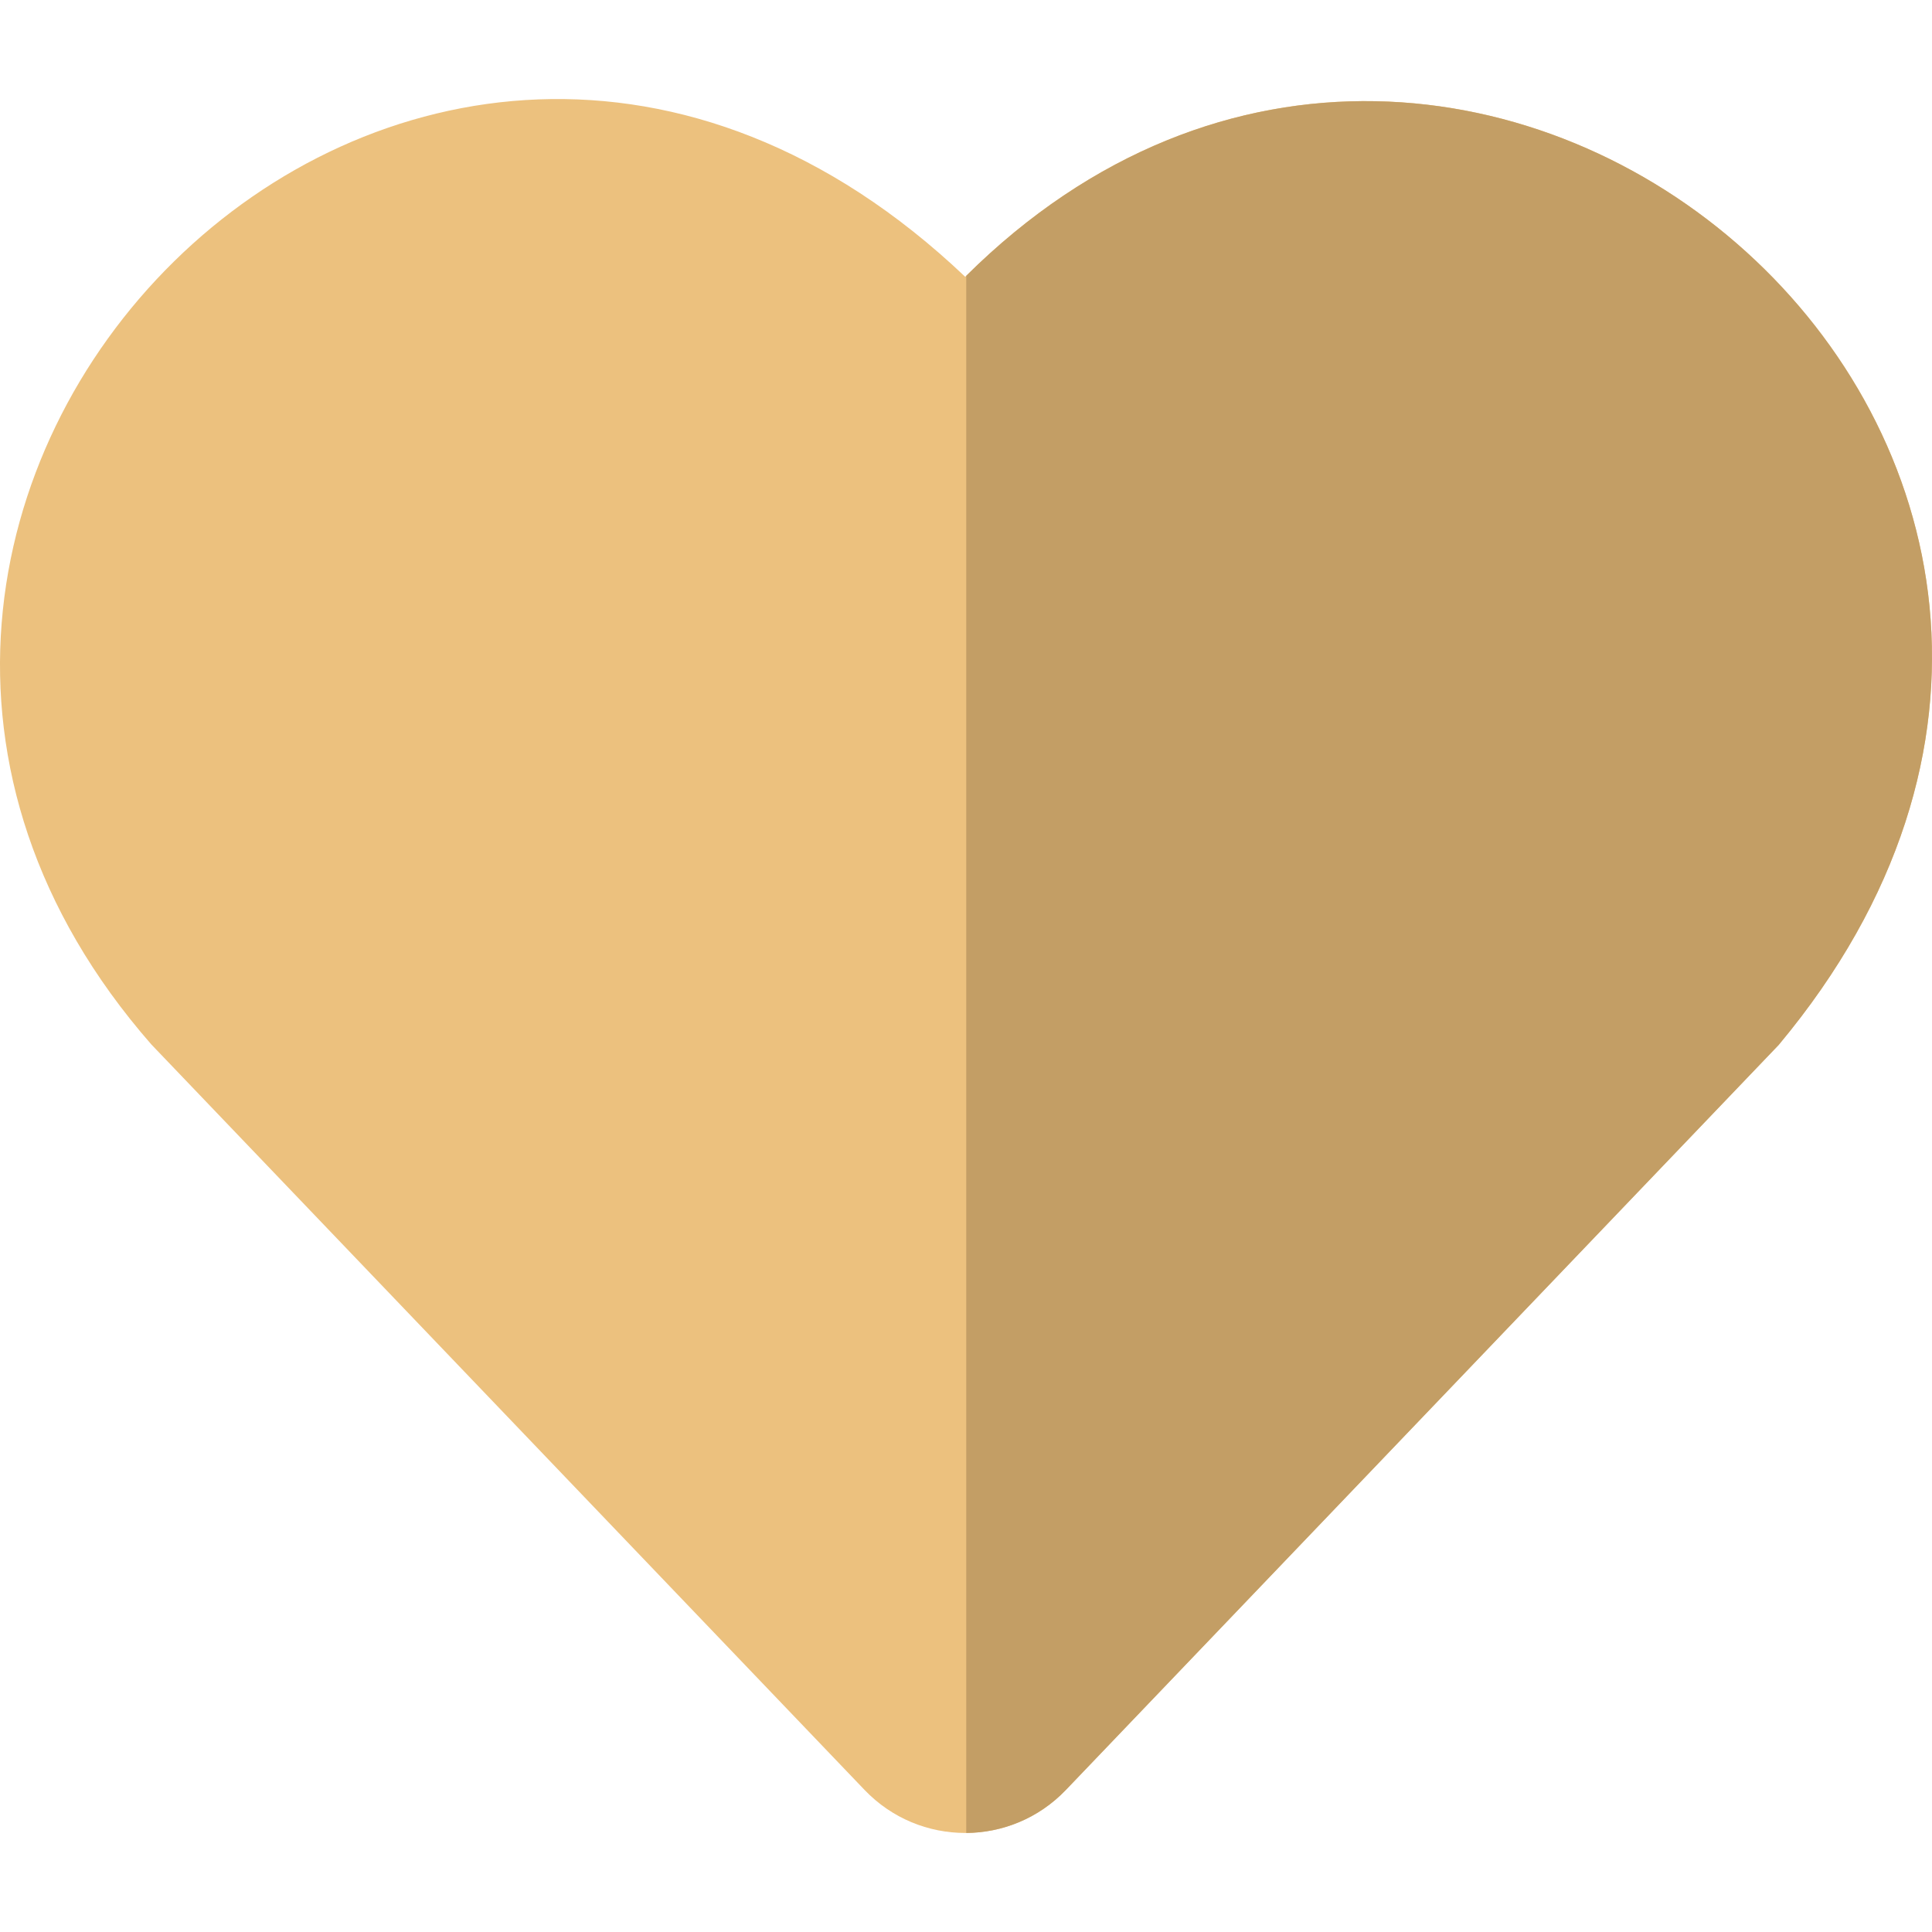
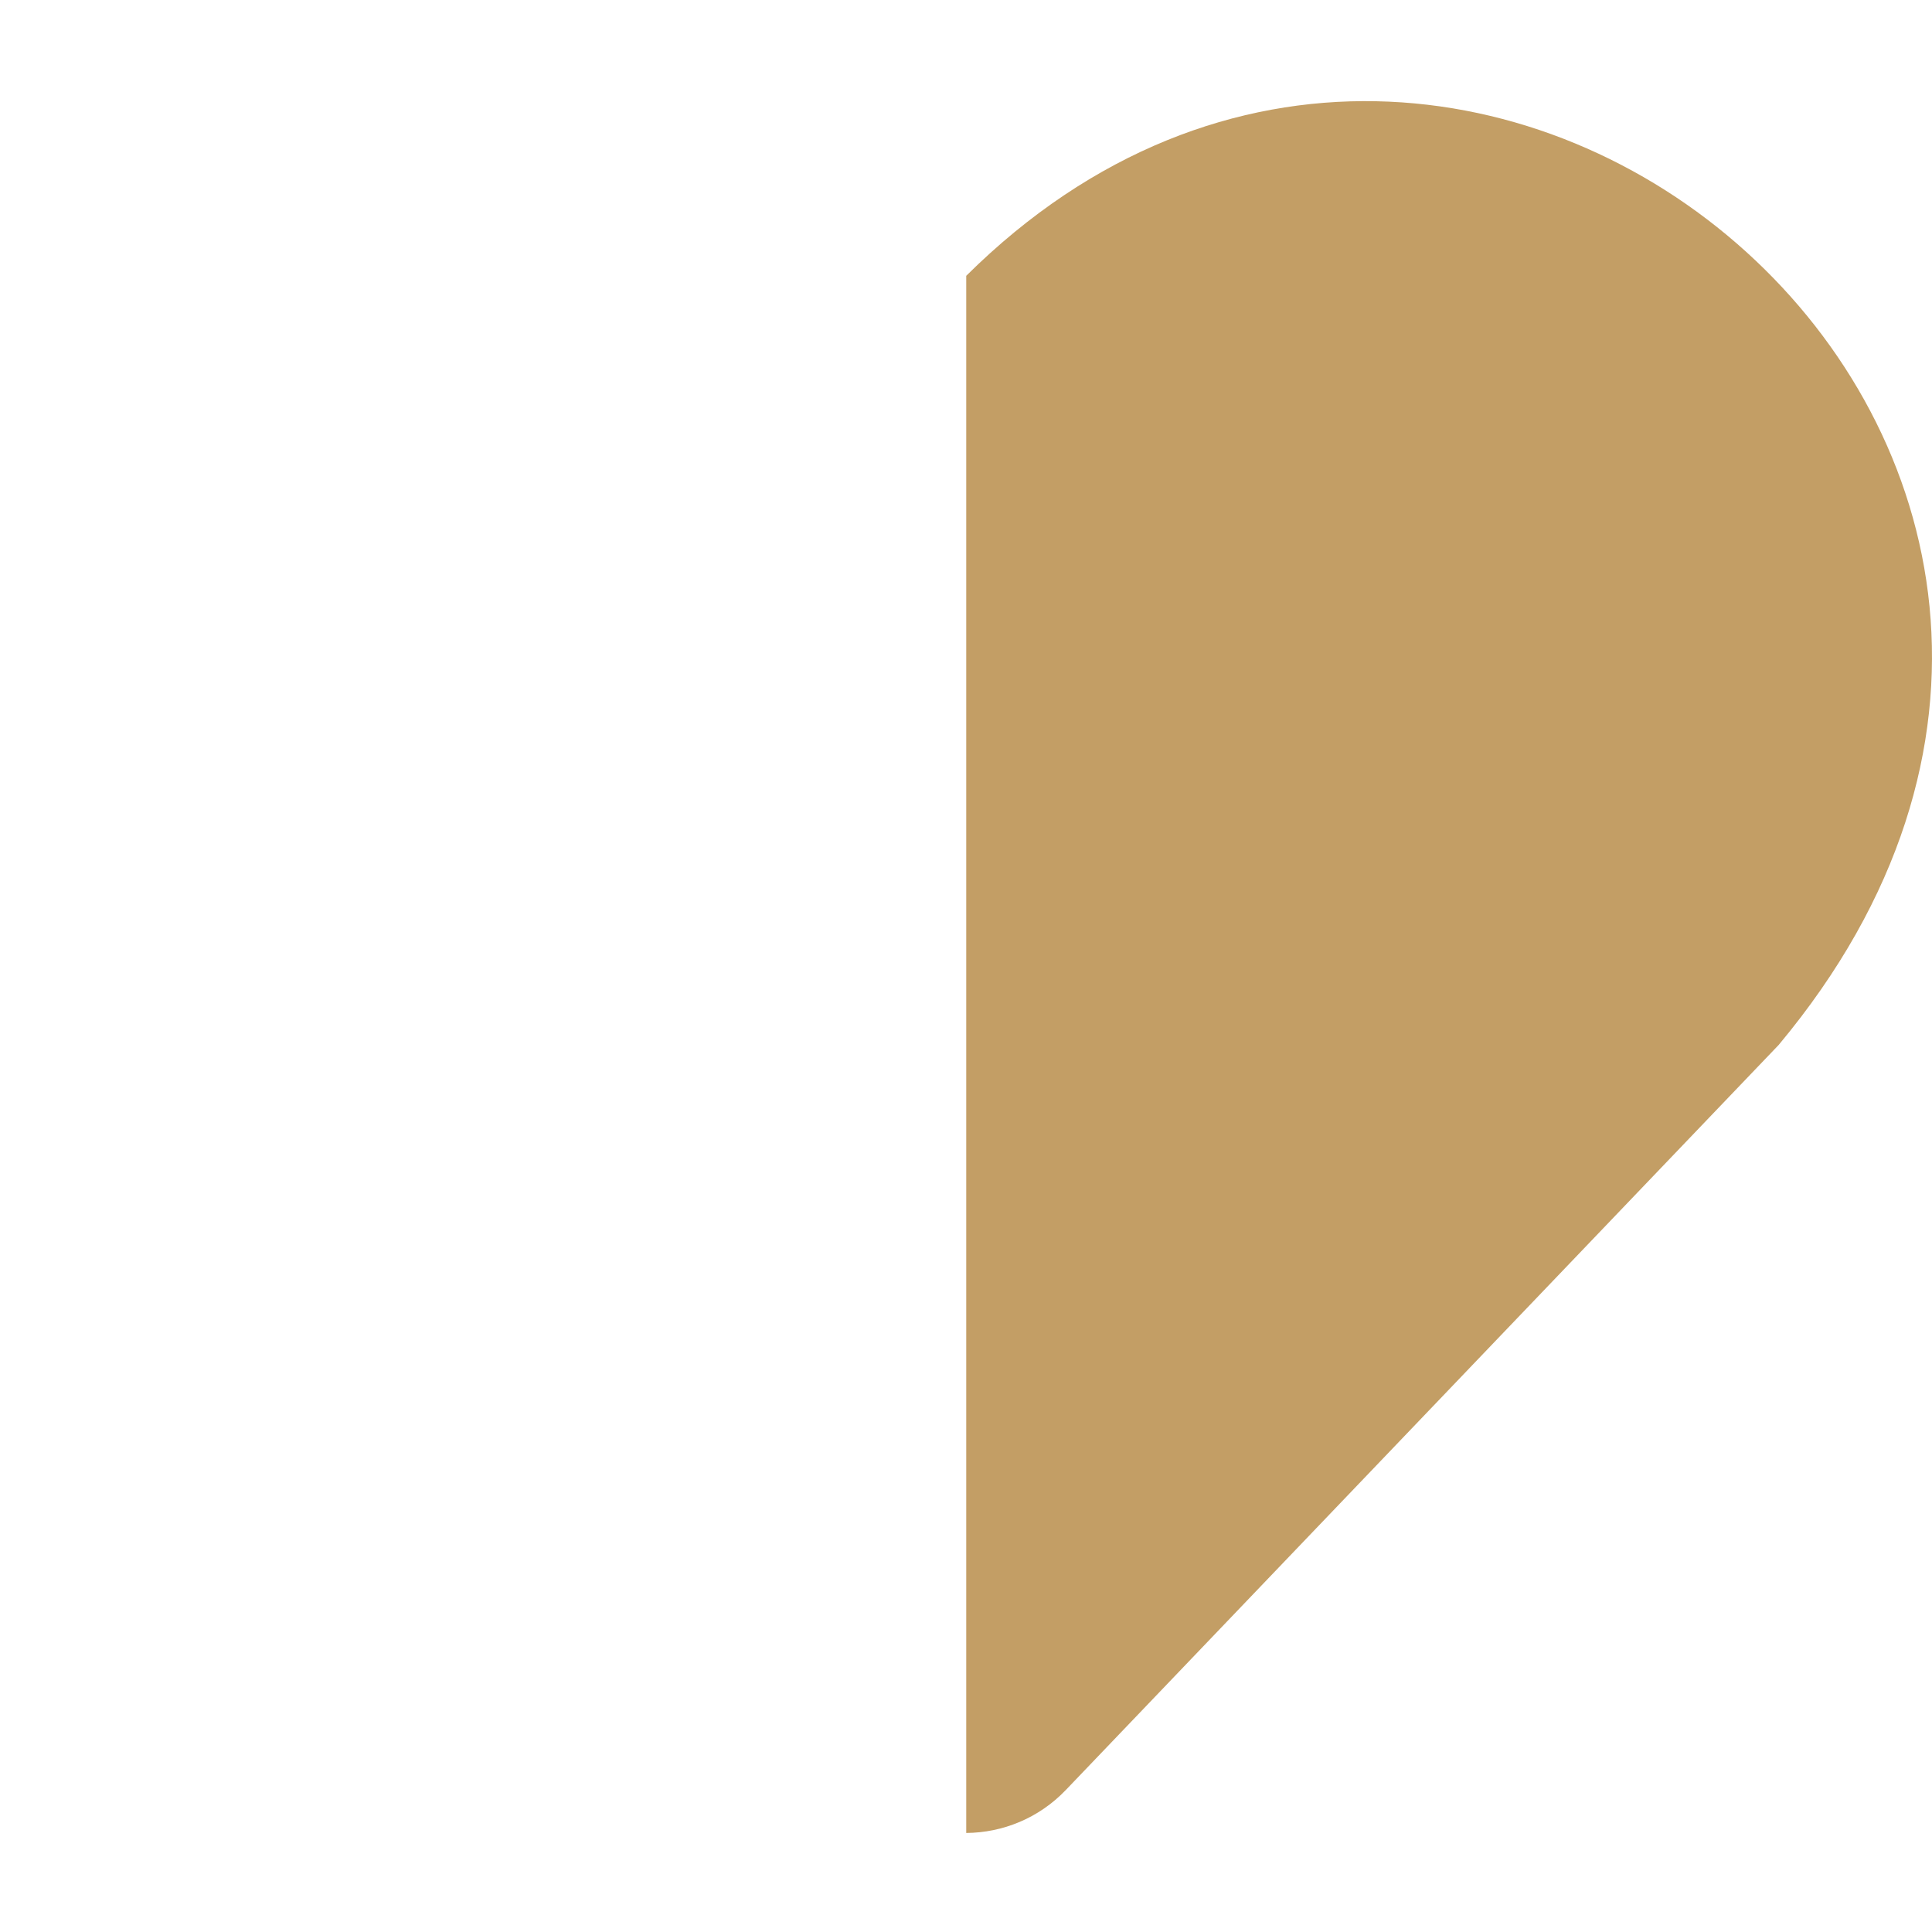
<svg xmlns="http://www.w3.org/2000/svg" width="512" height="512" x="0" y="0" viewBox="0 0 512 512" style="enable-background:new 0 0 512 512" xml:space="preserve" class="">
  <g>
    <g>
-       <path d="m471.475 276.8h-.014c129.597-155.356-81.263-337.329-215.672-203.448-146.492-139.133-340.767 60.488-215.672 203.448 2.147 2.245 131.73 137.69 188.994 197.544 14.554 15.213 38.802 15.215 53.357.003 56.721-59.285 184.112-192.432 189.007-197.547z" fill="#ecc17e" data-original="#ff001e" style="" class="" />
      <path d="m256.063 73.092v412.663c9.609-.071 19.195-3.867 26.404-11.401 56.722-59.285 184.113-192.432 189.008-197.547h-.014c129.509-155.251-80.976-337.078-215.398-203.715z" fill="#c39e65" data-original="#c30010" style="" class="" />
    </g>
  </g>
</svg>